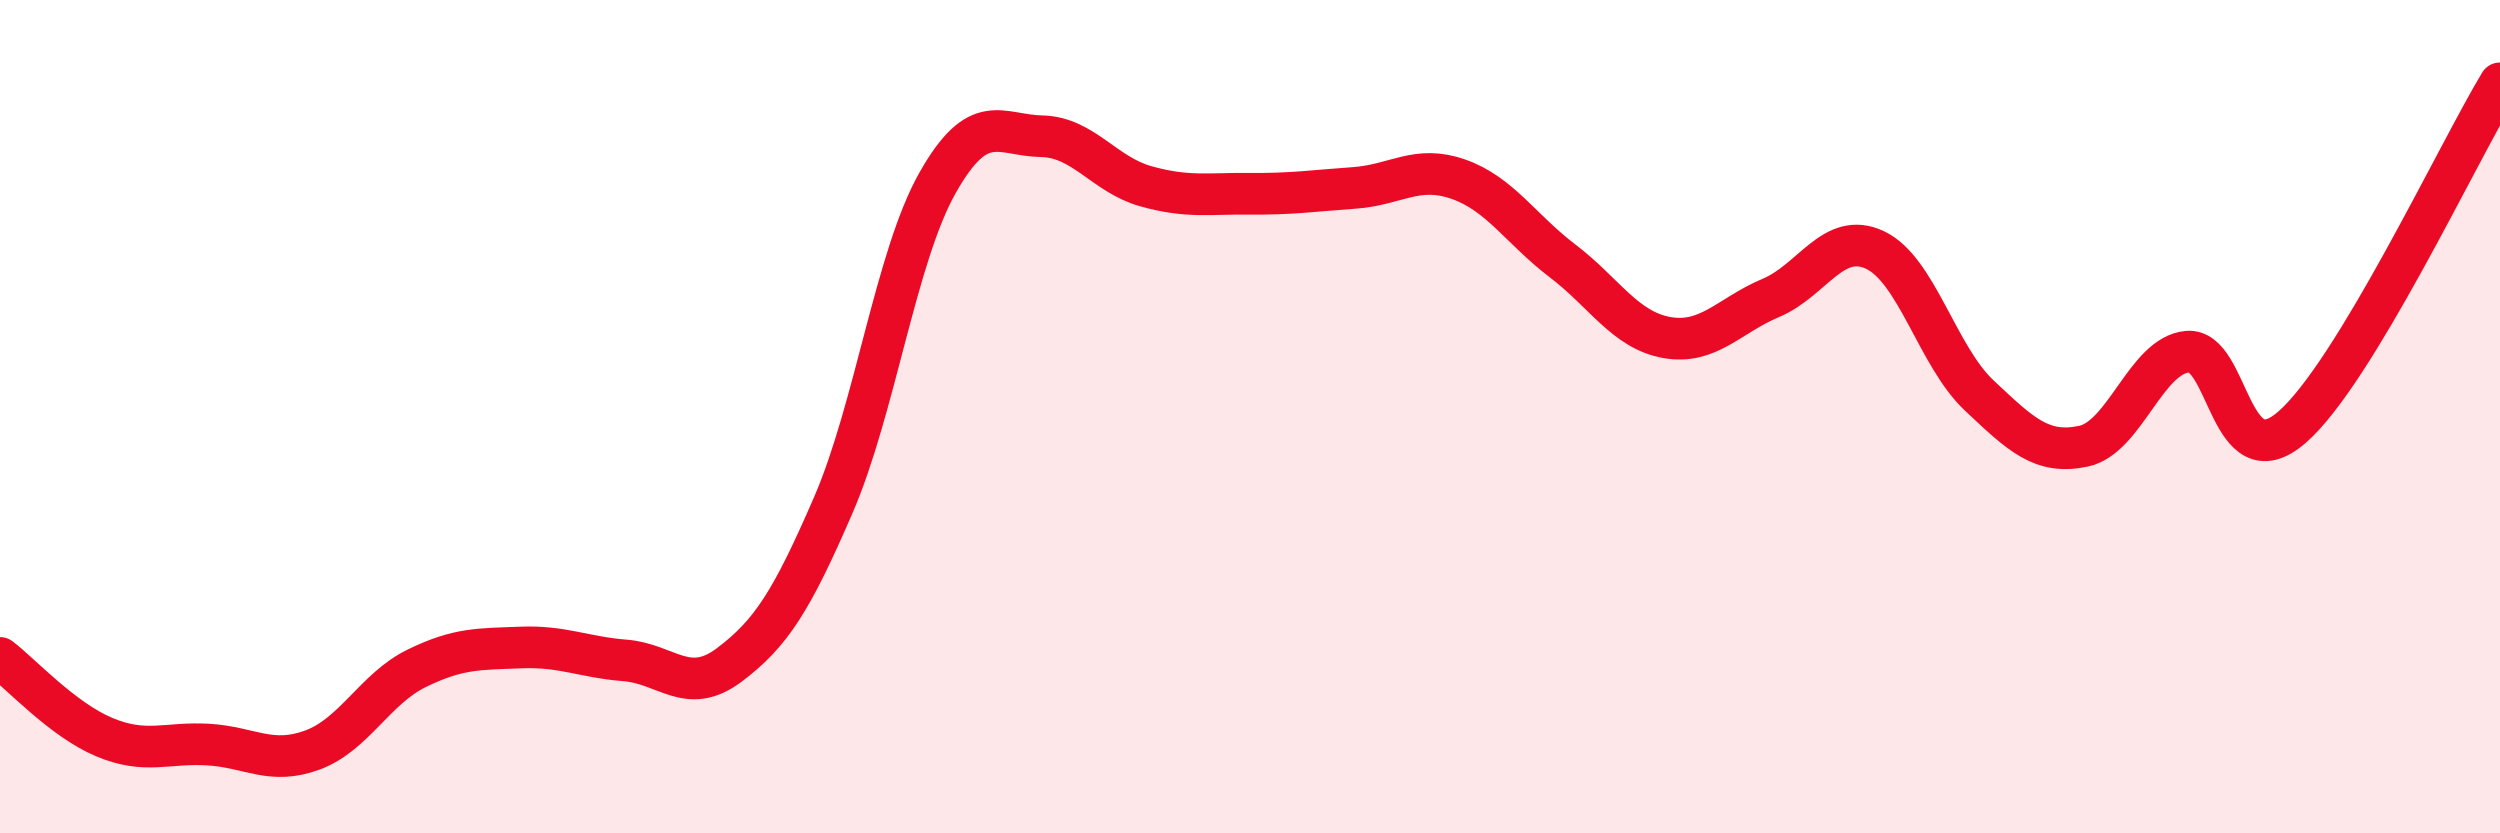
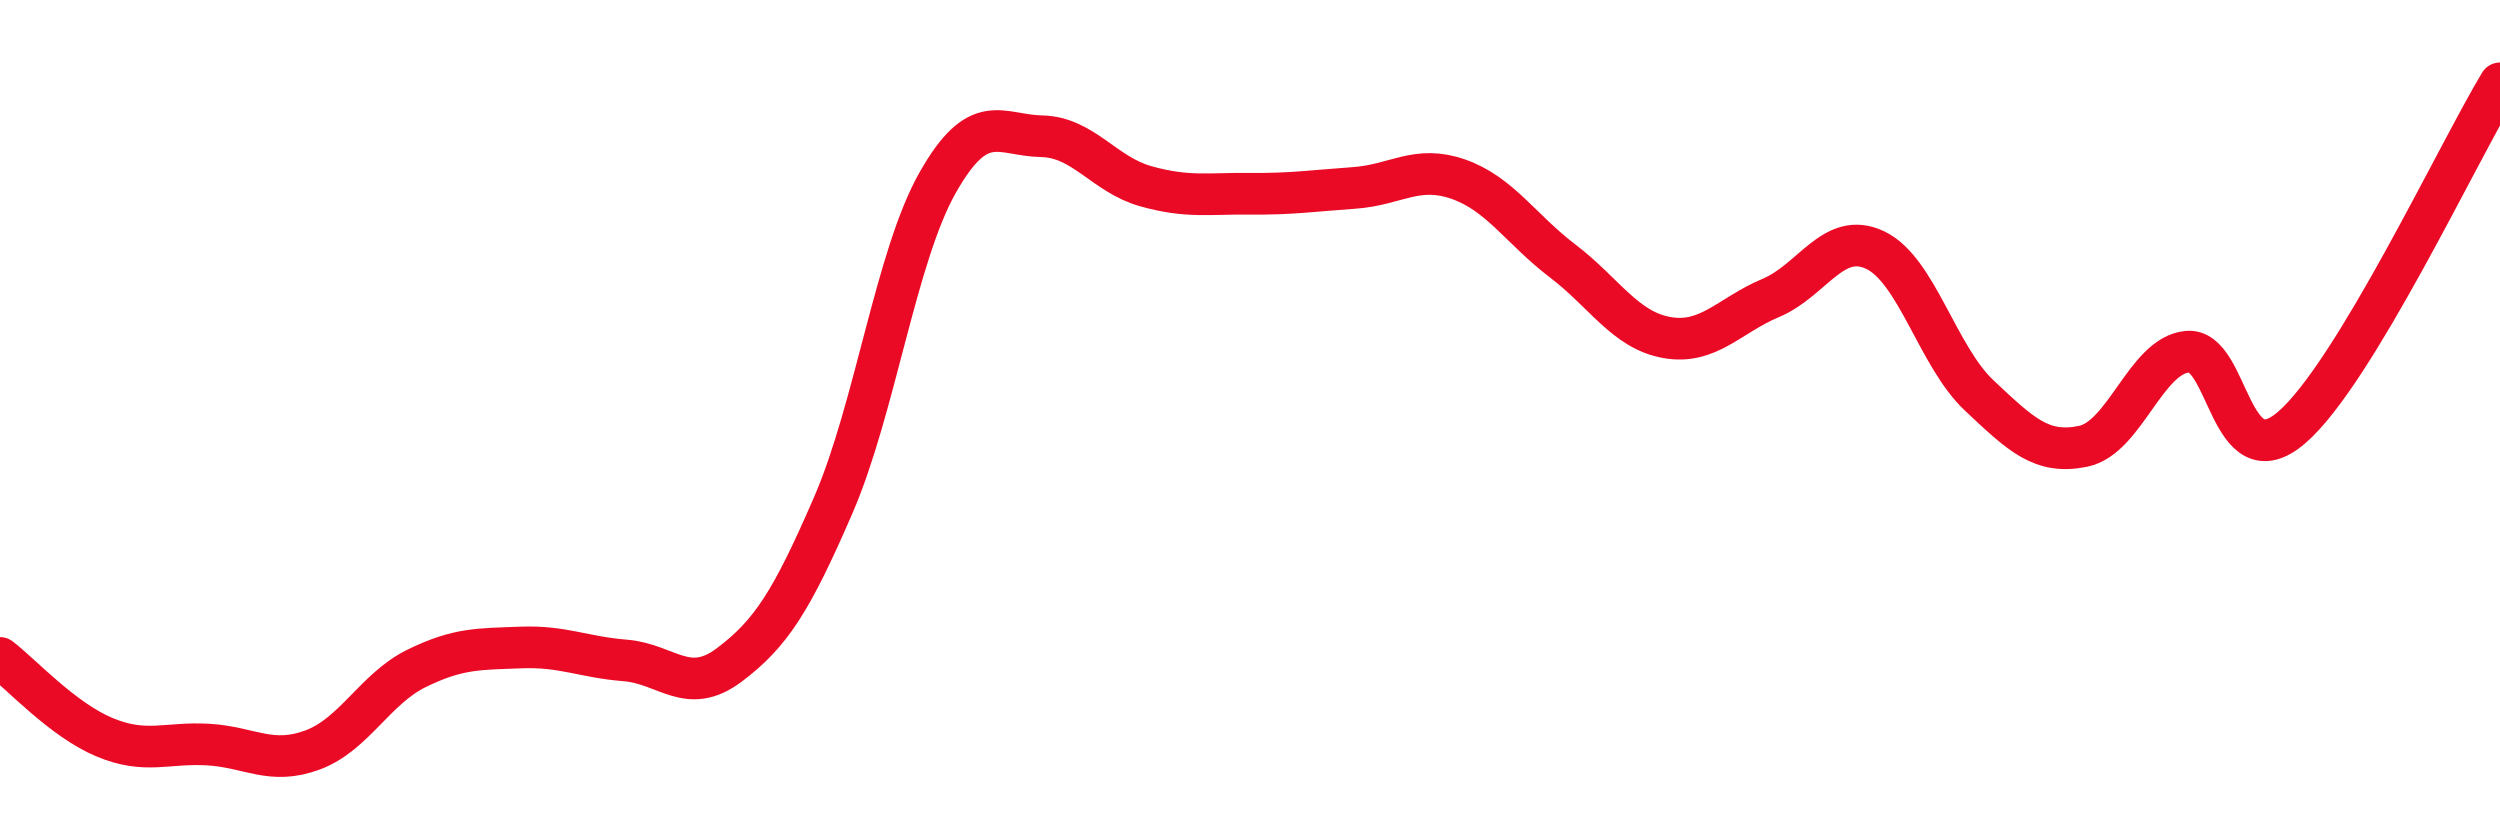
<svg xmlns="http://www.w3.org/2000/svg" width="60" height="20" viewBox="0 0 60 20">
-   <path d="M 0,15.79 C 0.5,16.17 1.5,17.27 2.5,17.69 C 3.5,18.11 4,17.81 5,17.87 C 6,17.93 6.5,18.37 7.5,18 C 8.5,17.63 9,16.53 10,16.04 C 11,15.55 11.5,15.58 12.5,15.54 C 13.5,15.5 14,15.77 15,15.85 C 16,15.93 16.5,16.71 17.5,15.96 C 18.5,15.21 19,14.43 20,12.12 C 21,9.81 21.5,6.16 22.5,4.39 C 23.5,2.62 24,3.25 25,3.27 C 26,3.29 26.5,4.19 27.5,4.47 C 28.5,4.75 29,4.64 30,4.65 C 31,4.66 31.5,4.58 32.5,4.51 C 33.5,4.44 34,3.95 35,4.3 C 36,4.65 36.5,5.5 37.5,6.26 C 38.5,7.02 39,7.92 40,8.1 C 41,8.28 41.5,7.57 42.5,7.15 C 43.5,6.73 44,5.53 45,6 C 46,6.47 46.5,8.55 47.5,9.49 C 48.5,10.43 49,10.92 50,10.71 C 51,10.5 51.5,8.53 52.5,8.44 C 53.5,8.35 53.5,11.55 55,10.26 C 56.5,8.97 59,3.65 60,2L60 20L0 20Z" fill="#EB0A25" opacity="0.1" stroke-linecap="round" stroke-linejoin="round" />
  <path d="M 0,15.79 C 0.5,16.17 1.5,17.27 2.5,17.69 C 3.5,18.11 4,17.81 5,17.87 C 6,17.93 6.5,18.37 7.5,18 C 8.5,17.63 9,16.53 10,16.04 C 11,15.55 11.5,15.58 12.5,15.54 C 13.5,15.5 14,15.77 15,15.85 C 16,15.93 16.5,16.71 17.5,15.96 C 18.5,15.21 19,14.43 20,12.12 C 21,9.81 21.5,6.16 22.5,4.39 C 23.5,2.62 24,3.25 25,3.27 C 26,3.29 26.5,4.19 27.5,4.47 C 28.5,4.75 29,4.64 30,4.65 C 31,4.66 31.5,4.58 32.5,4.51 C 33.5,4.44 34,3.95 35,4.3 C 36,4.65 36.5,5.5 37.5,6.26 C 38.5,7.02 39,7.92 40,8.1 C 41,8.28 41.5,7.57 42.5,7.15 C 43.5,6.73 44,5.53 45,6 C 46,6.47 46.5,8.55 47.5,9.49 C 48.5,10.43 49,10.92 50,10.71 C 51,10.5 51.5,8.53 52.5,8.44 C 53.5,8.35 53.5,11.55 55,10.26 C 56.5,8.97 59,3.65 60,2" stroke="#EB0A25" stroke-width="1" fill="none" stroke-linecap="round" stroke-linejoin="round" />
</svg>